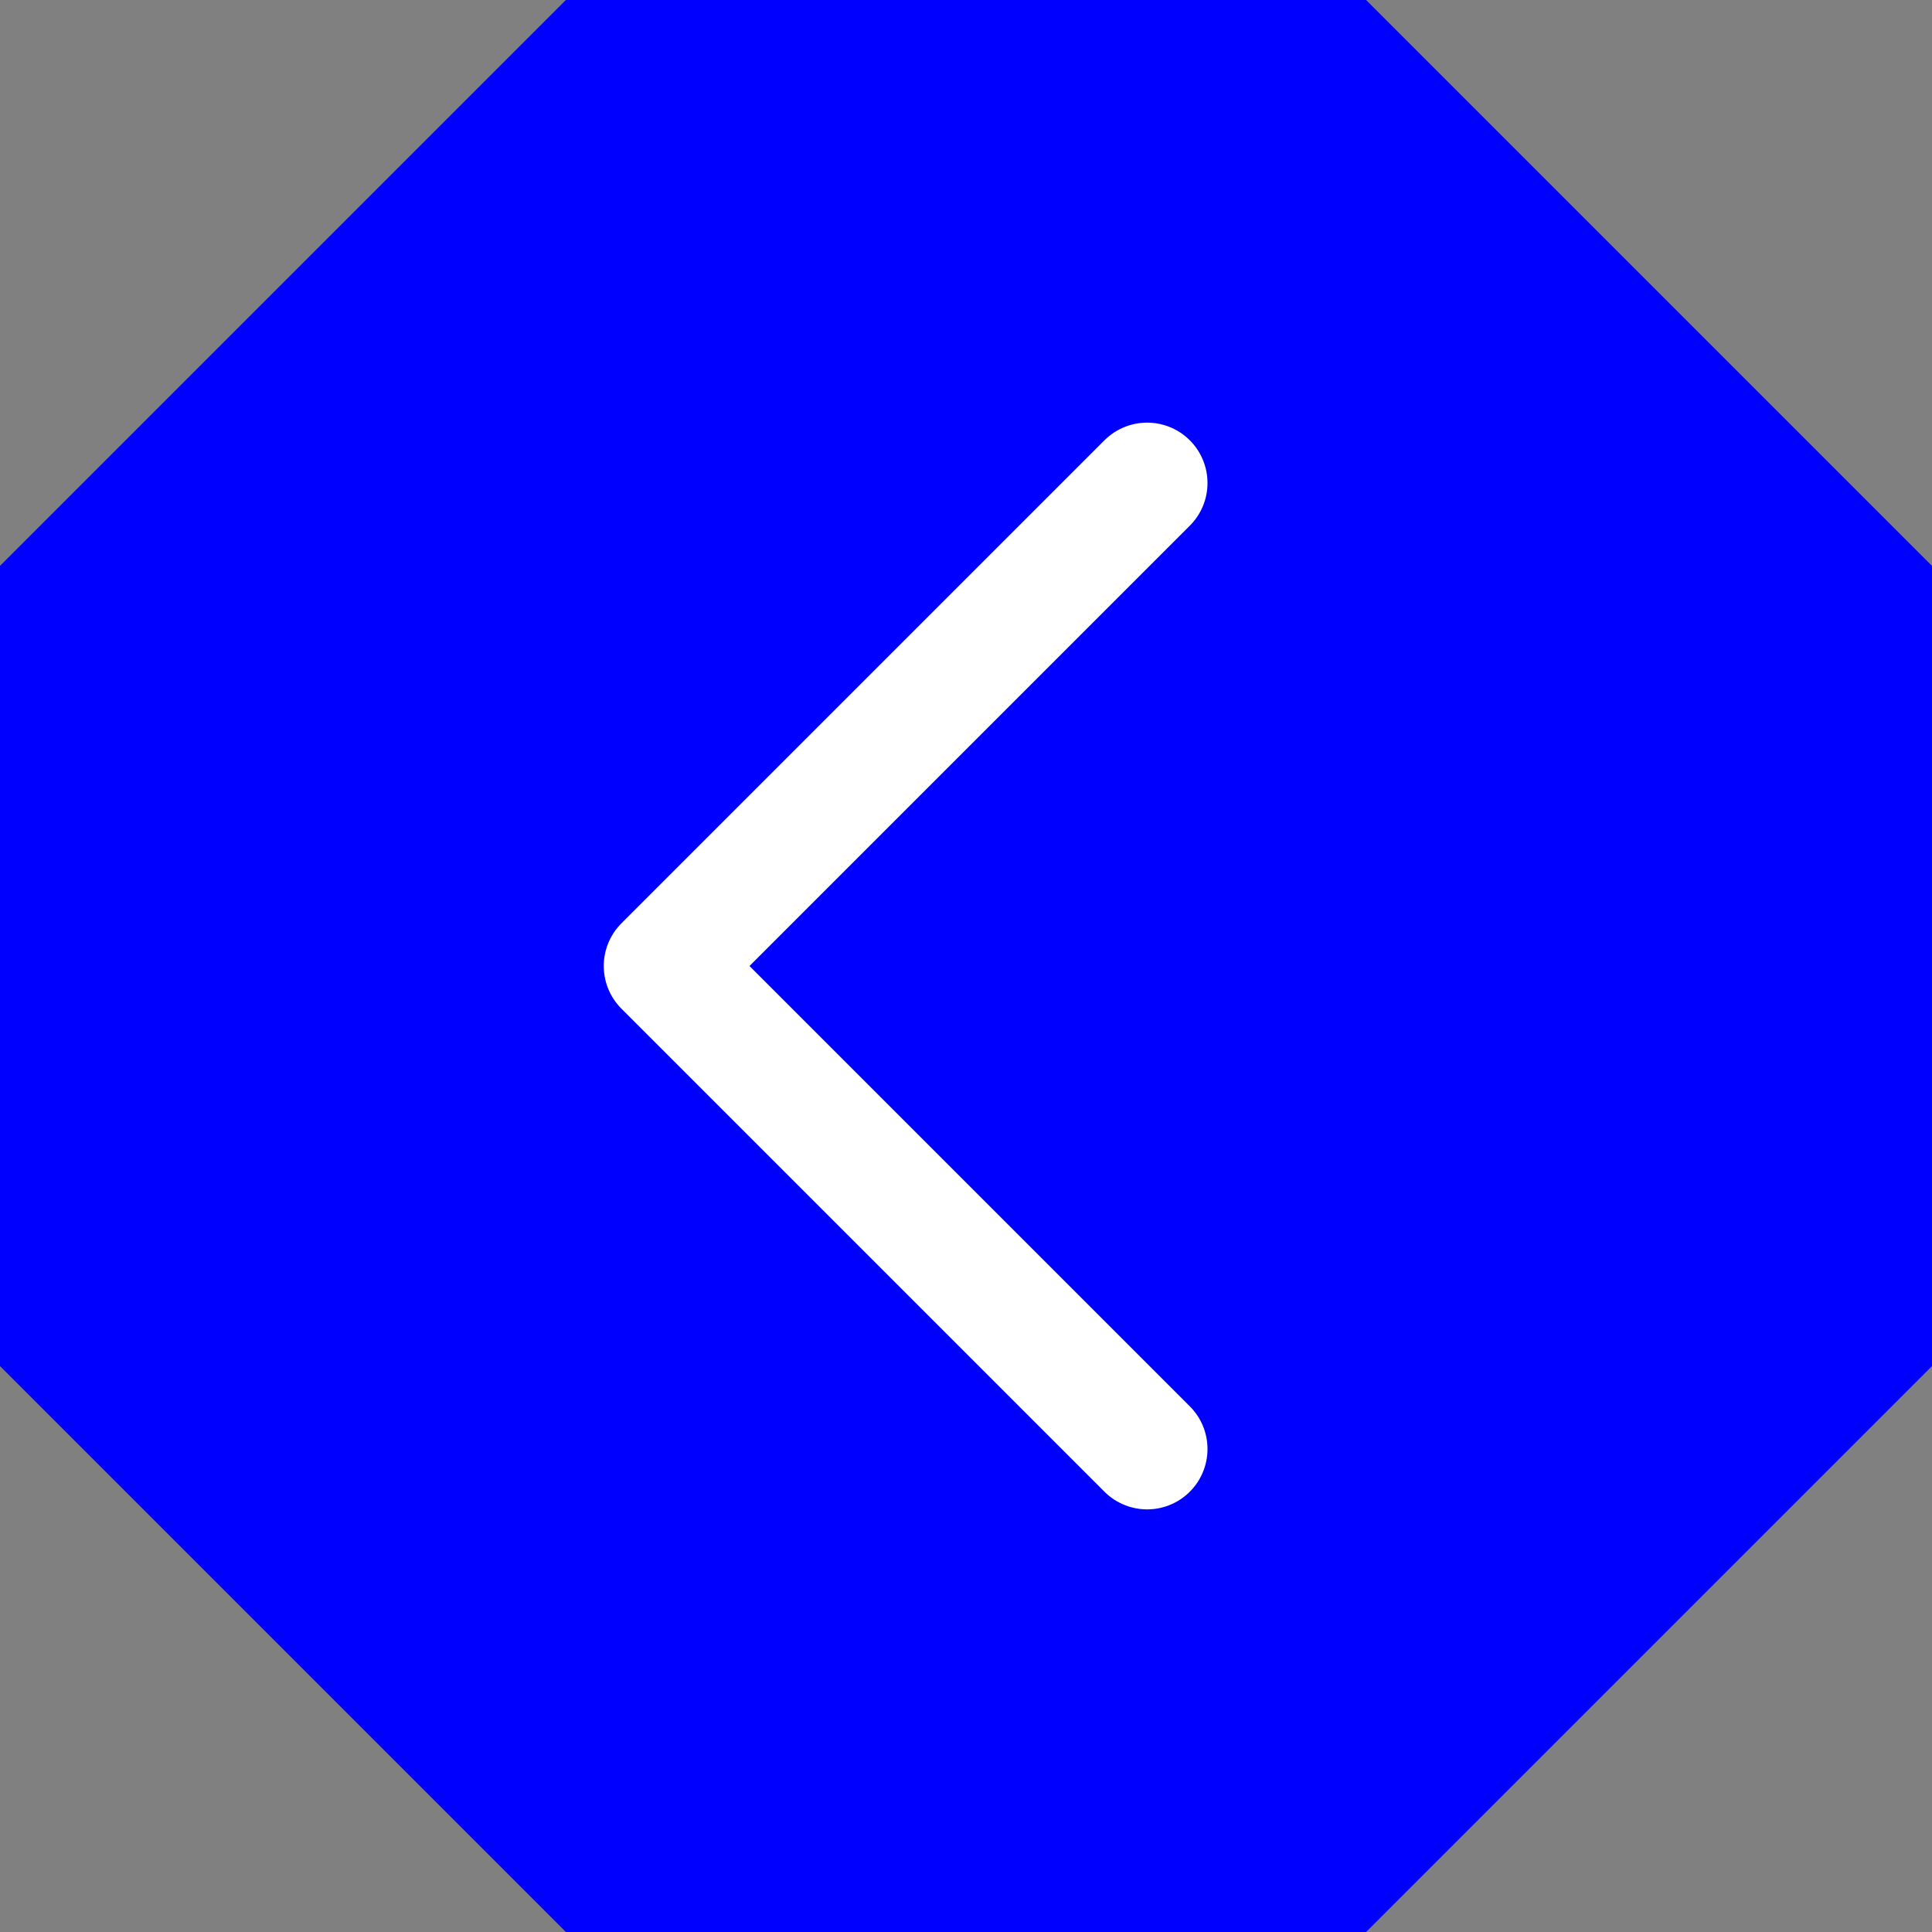
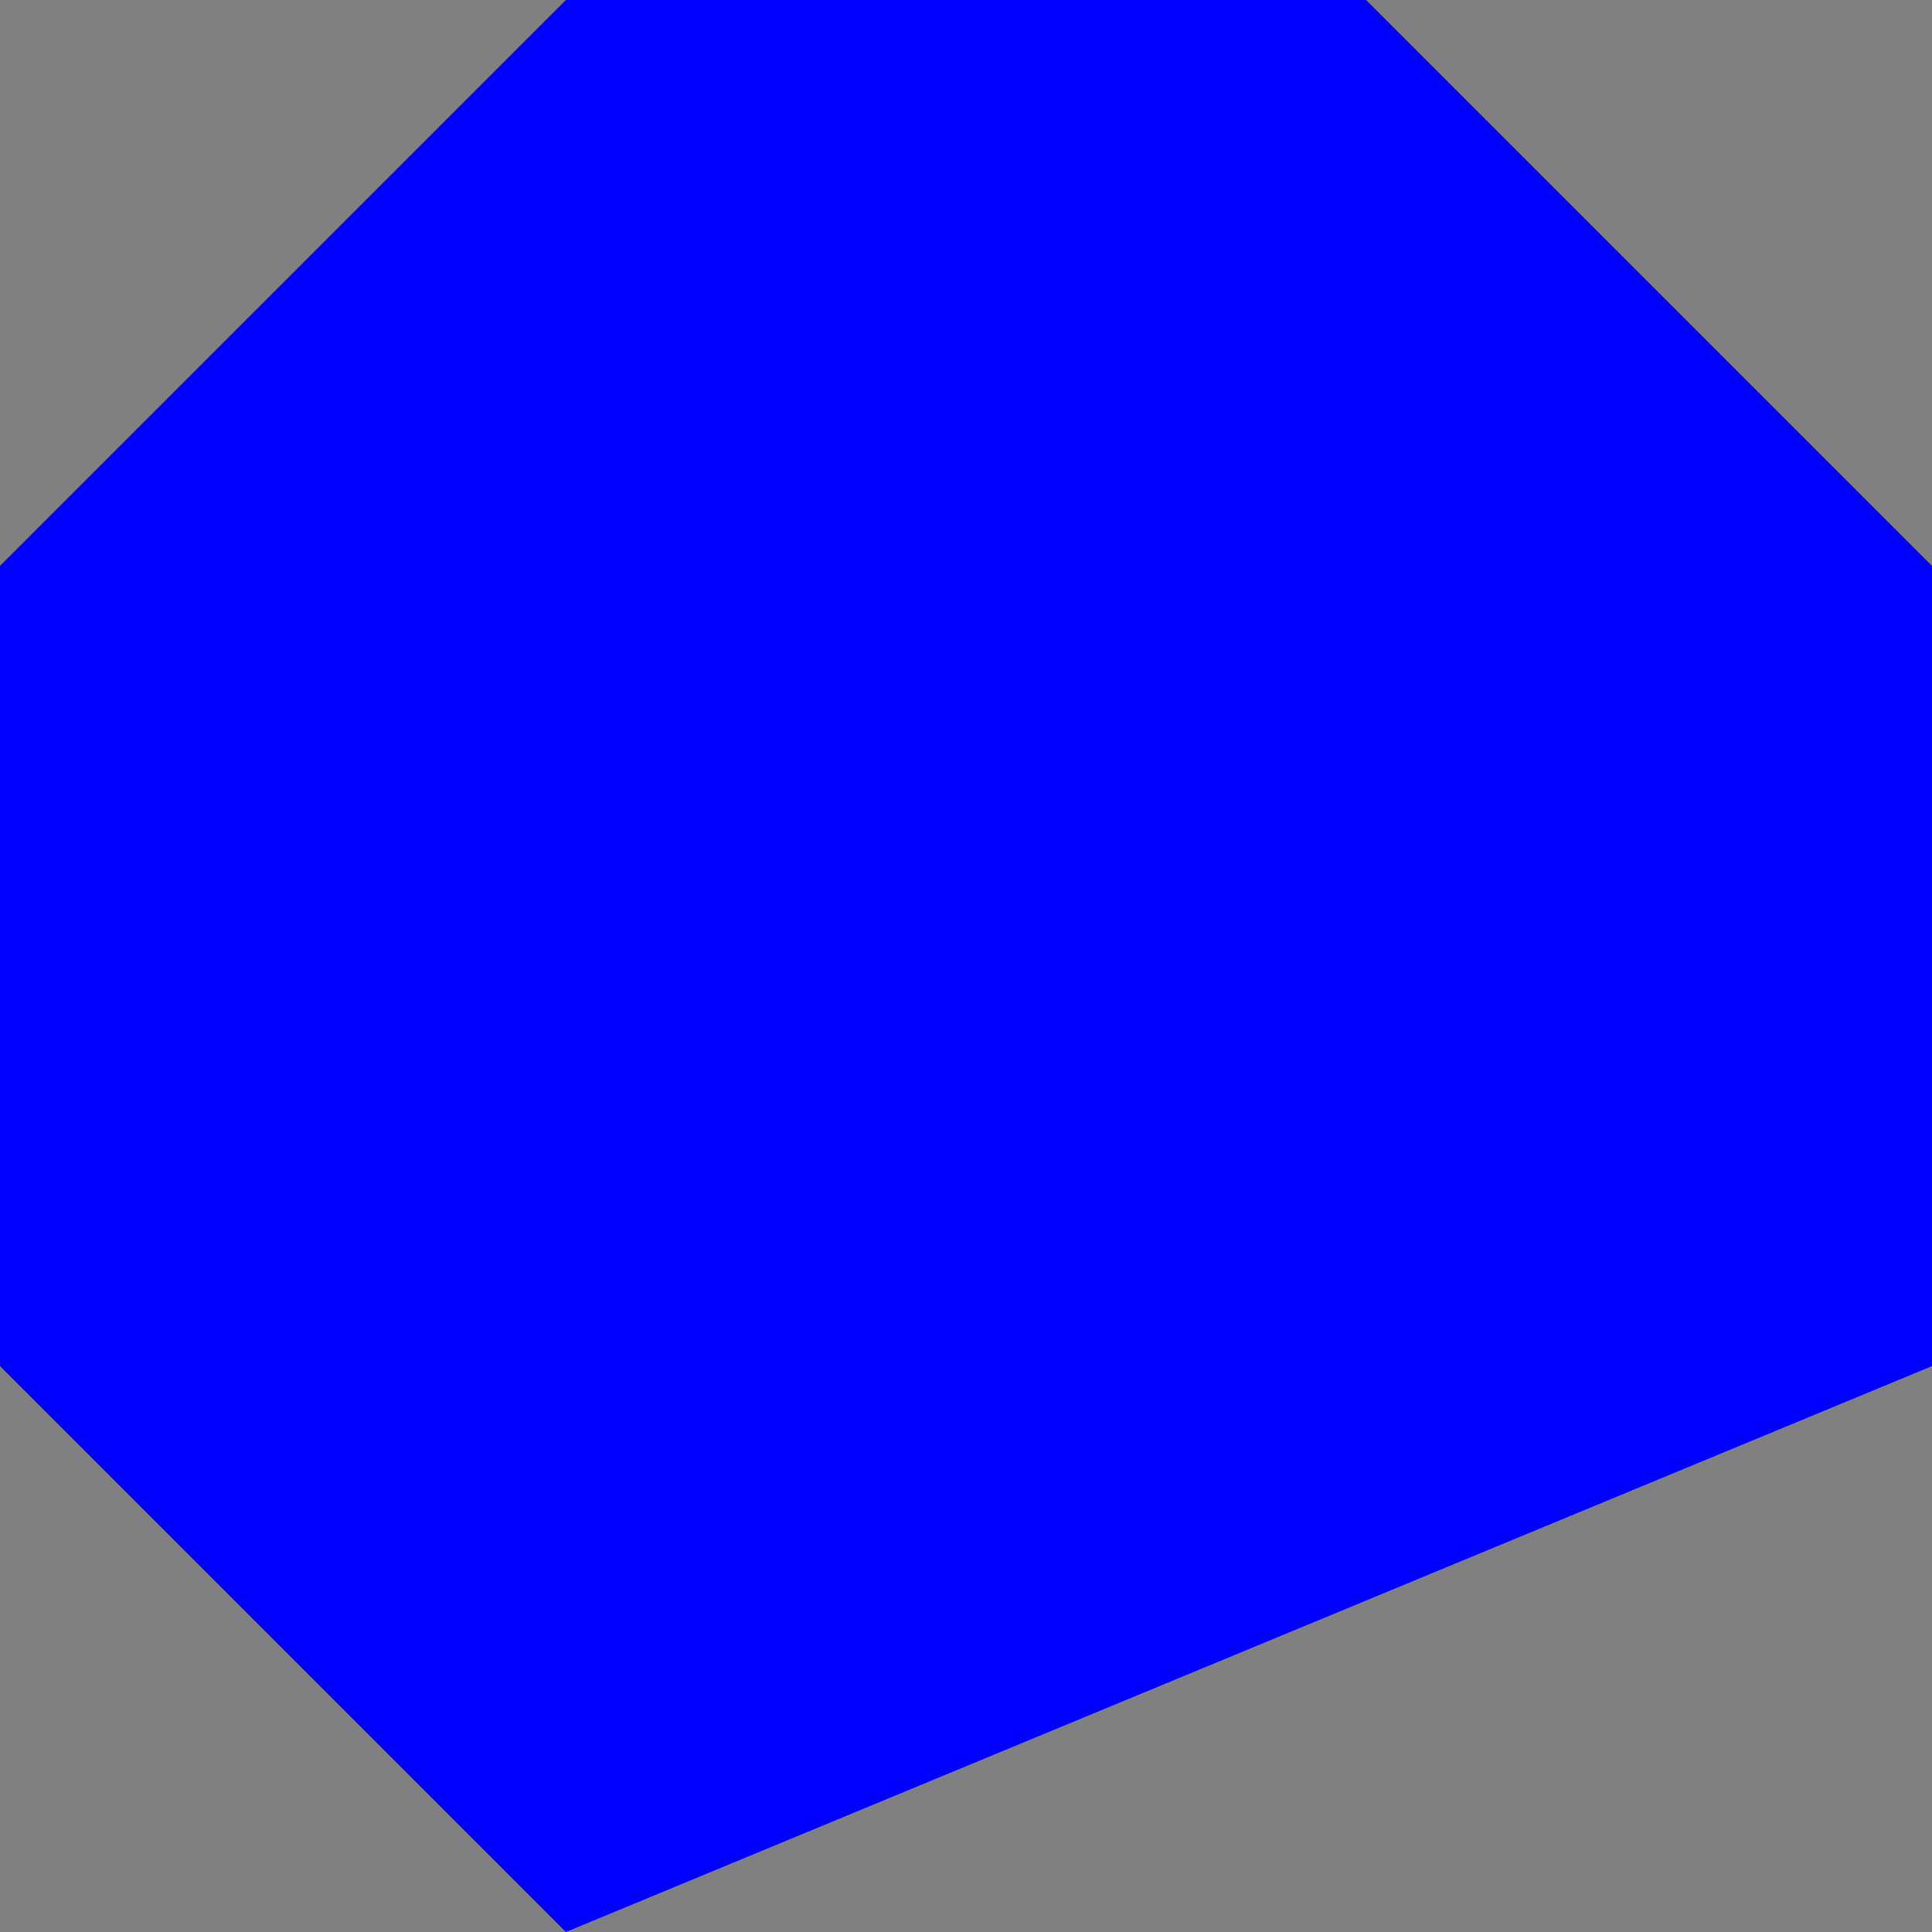
<svg xmlns="http://www.w3.org/2000/svg" width="32" height="32" viewBox="0 0 32 32" fill="none">
  <rect x="0" y="0" width="32" height="32" fill="#808080" stroke="none" />
-   <path fill-rule="evenodd" clip-rule="evenodd" d="M32 22.627L22.627 32L9.373 32L8.19375e-07 22.627L1.97815e-06 9.373L9.373 -1.97815e-06L22.627 -8.19379e-07L32 9.373L32 22.627Z" fill="#0000FF" />
-   <path d="M19 24L11 16L19 8" stroke="white" stroke-width="2" stroke-linecap="round" stroke-linejoin="round" />
+   <path fill-rule="evenodd" clip-rule="evenodd" d="M32 22.627L9.373 32L8.19375e-07 22.627L1.97815e-06 9.373L9.373 -1.97815e-06L22.627 -8.19379e-07L32 9.373L32 22.627Z" fill="#0000FF" />
</svg>